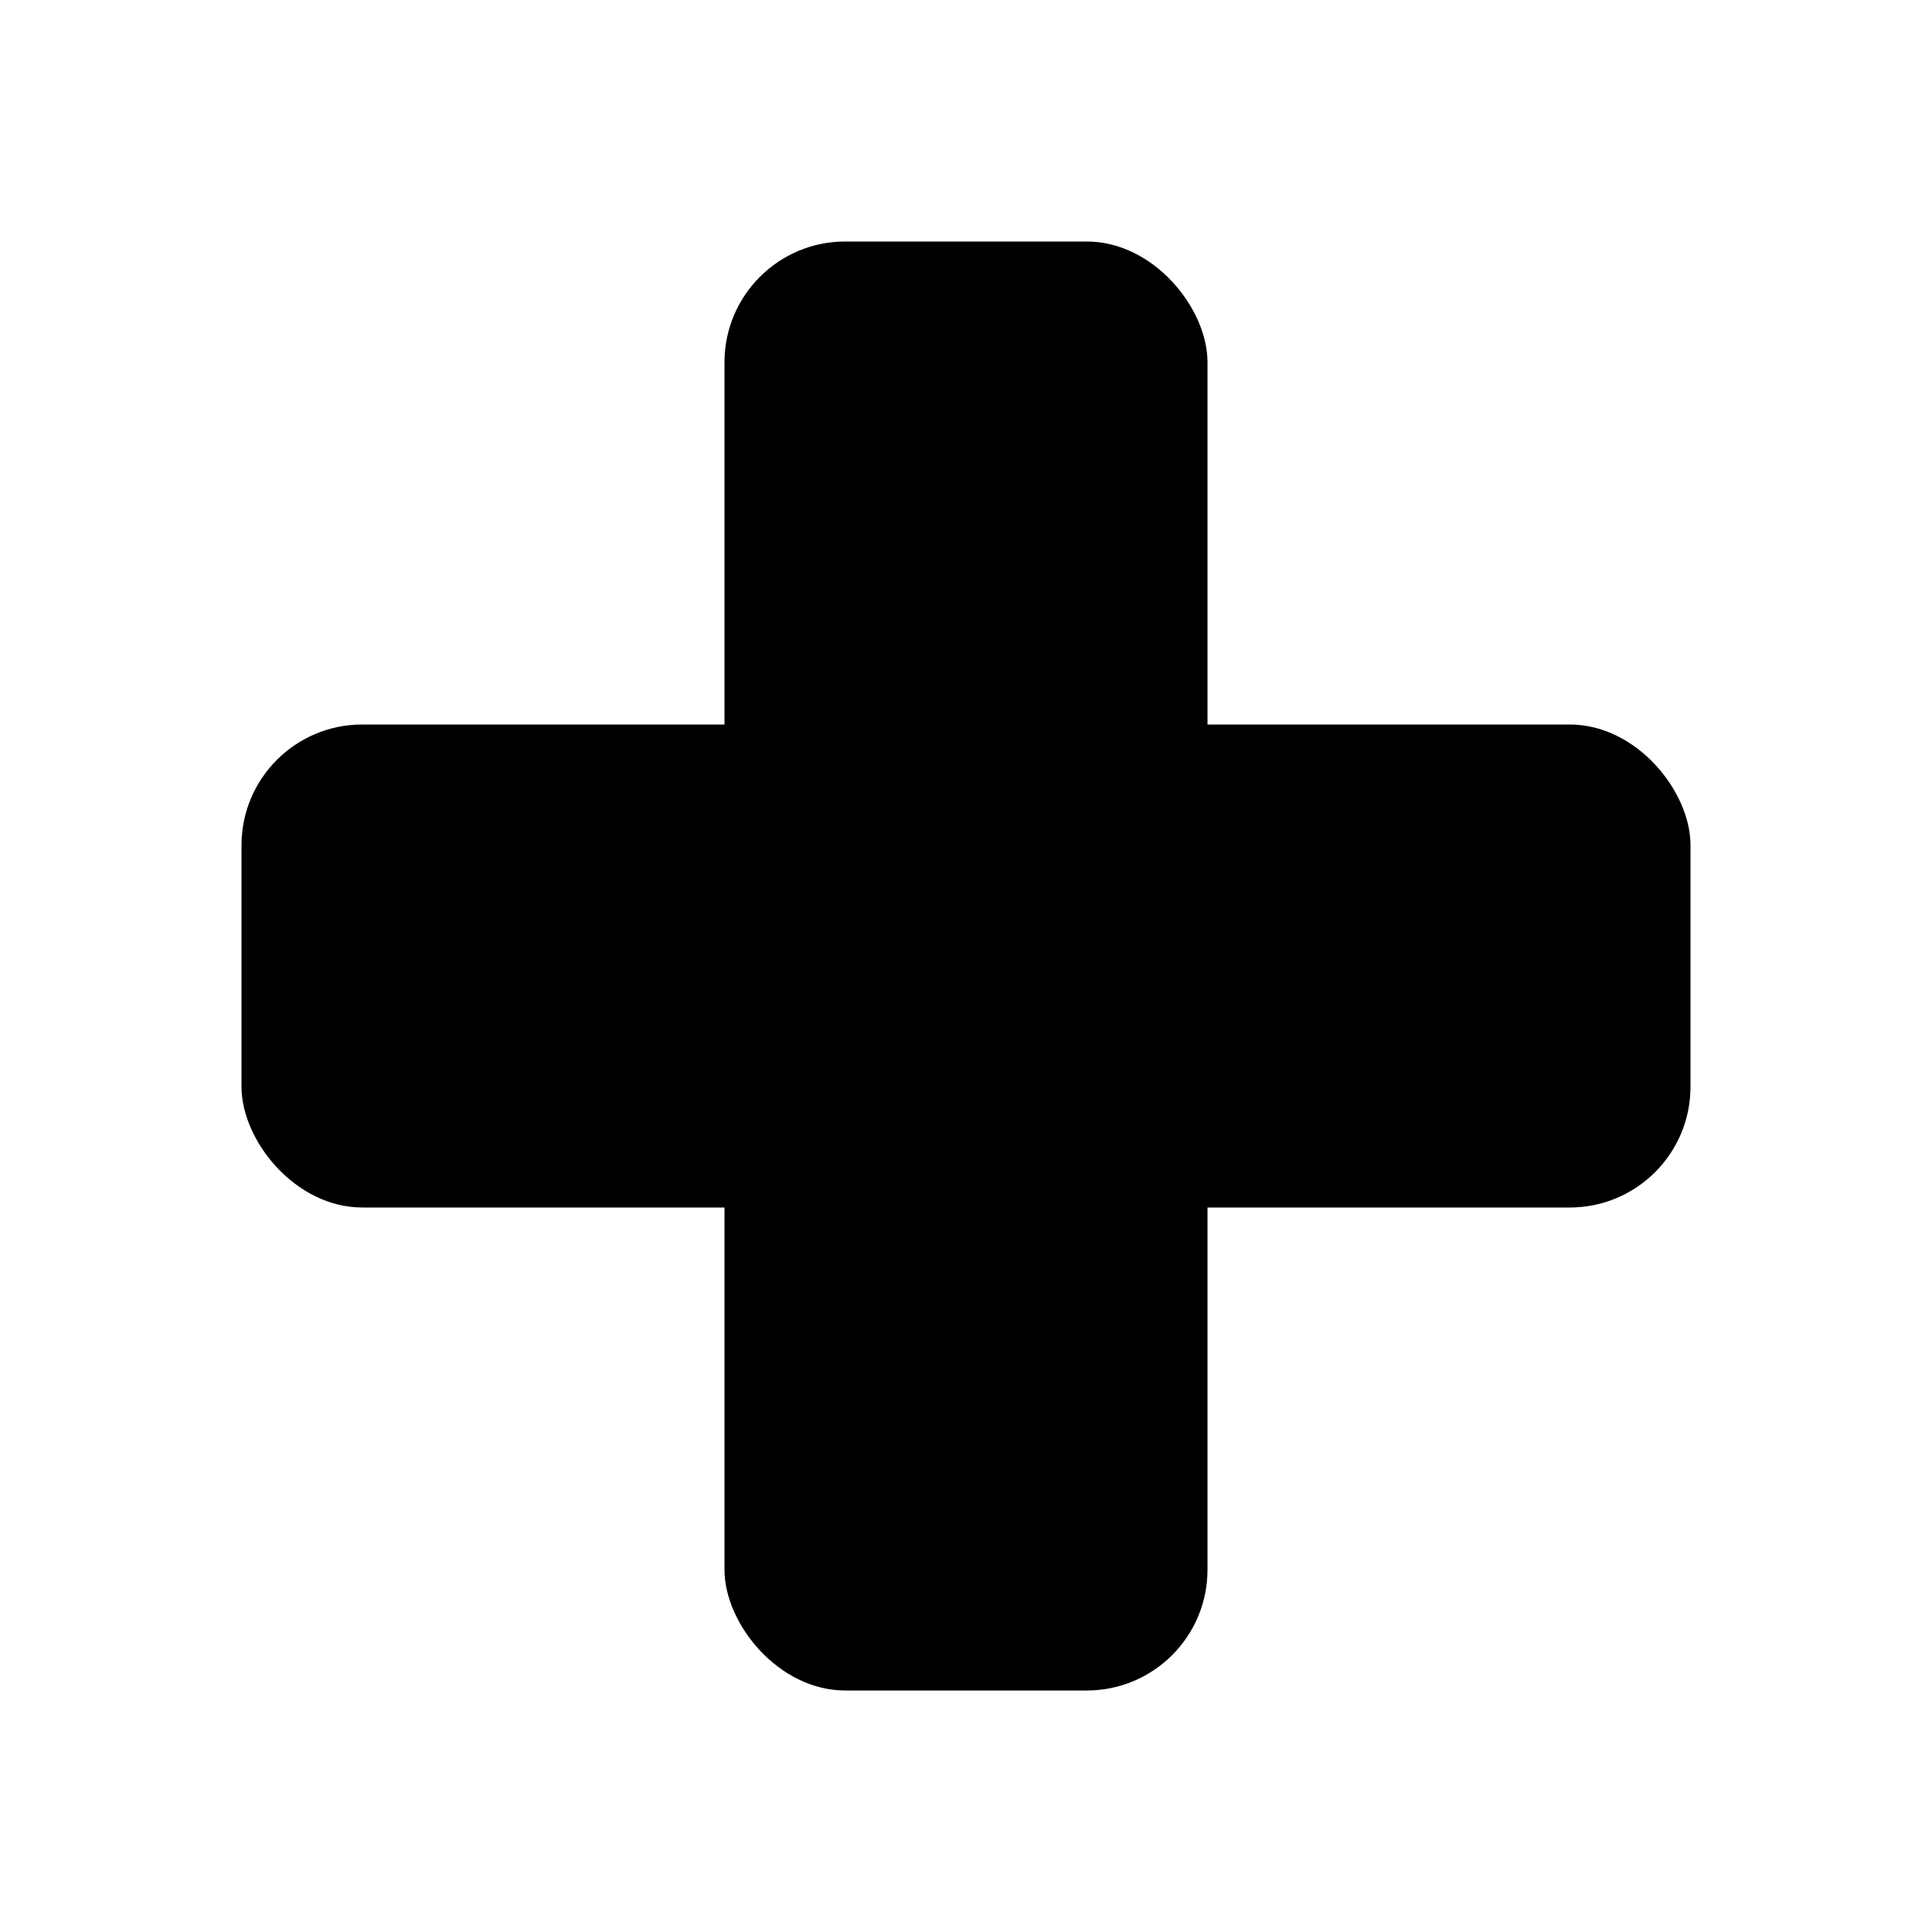
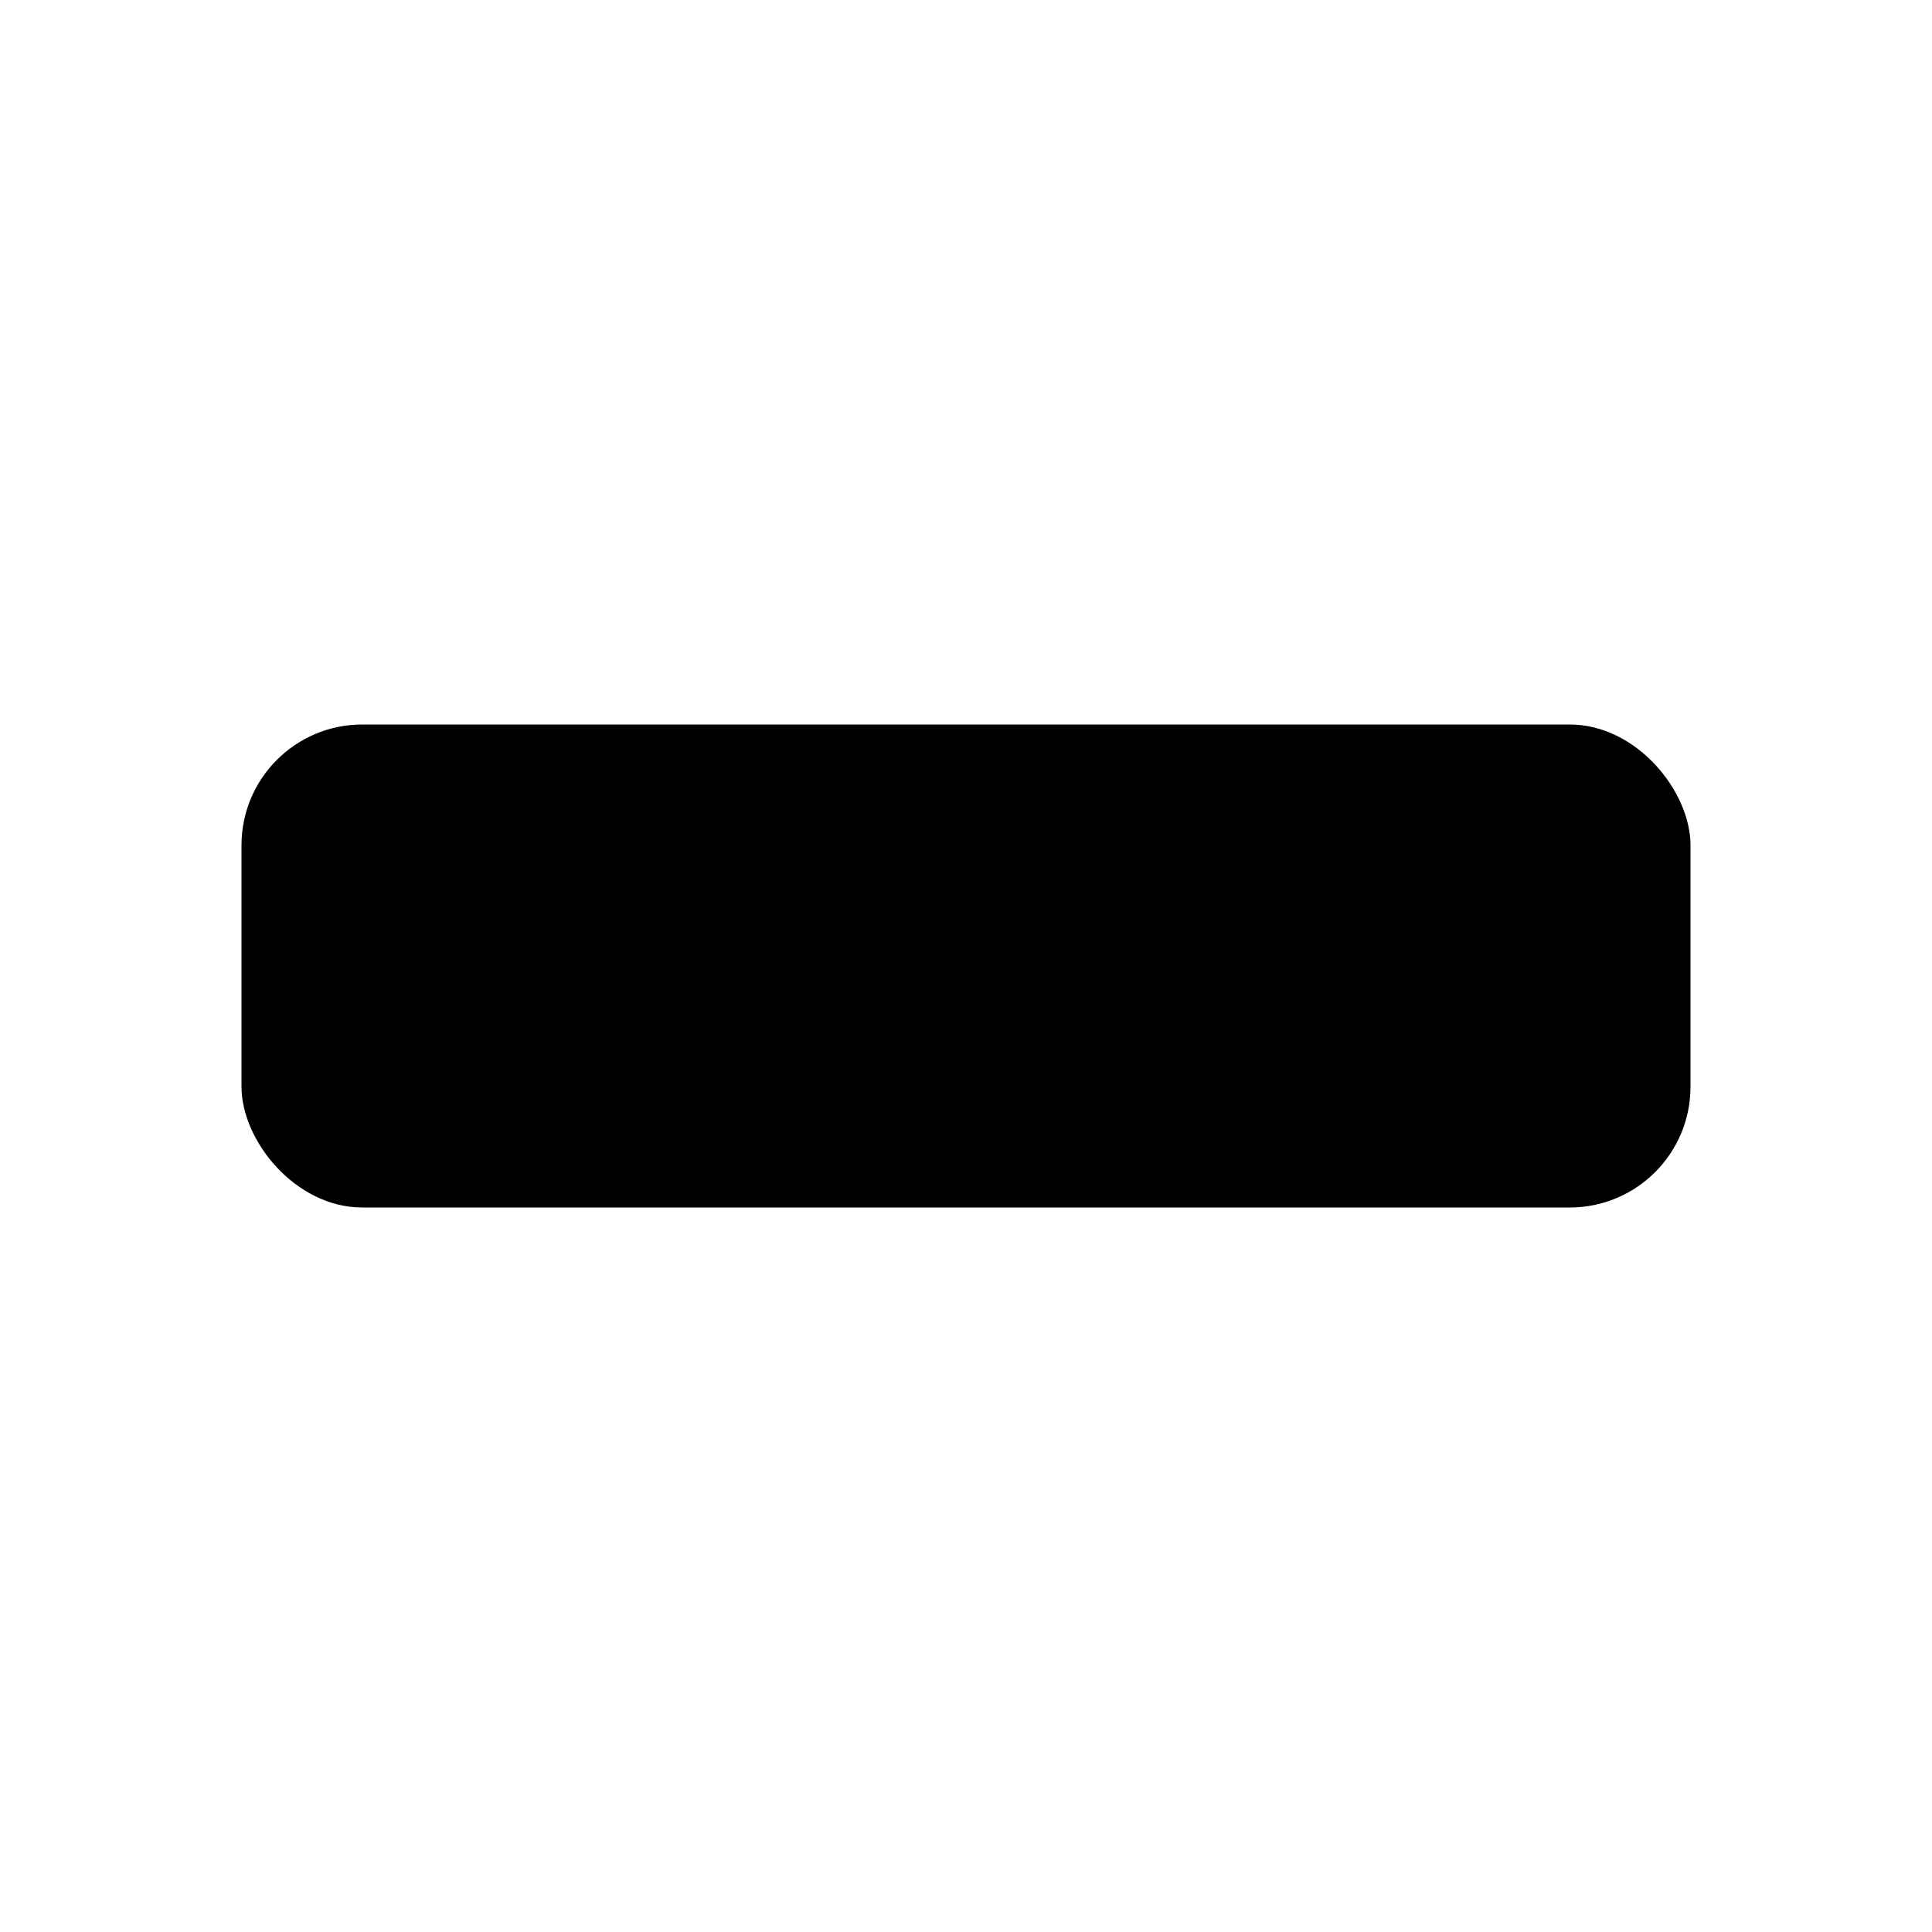
<svg xmlns="http://www.w3.org/2000/svg" viewBox="0 0 16 16" width="16" height="16">
-   <rect x="6" y="2" width="4" height="12" rx="1" fill="currentColor" />
  <rect x="2" y="6" width="12" height="4" rx="1" fill="currentColor" />
</svg>